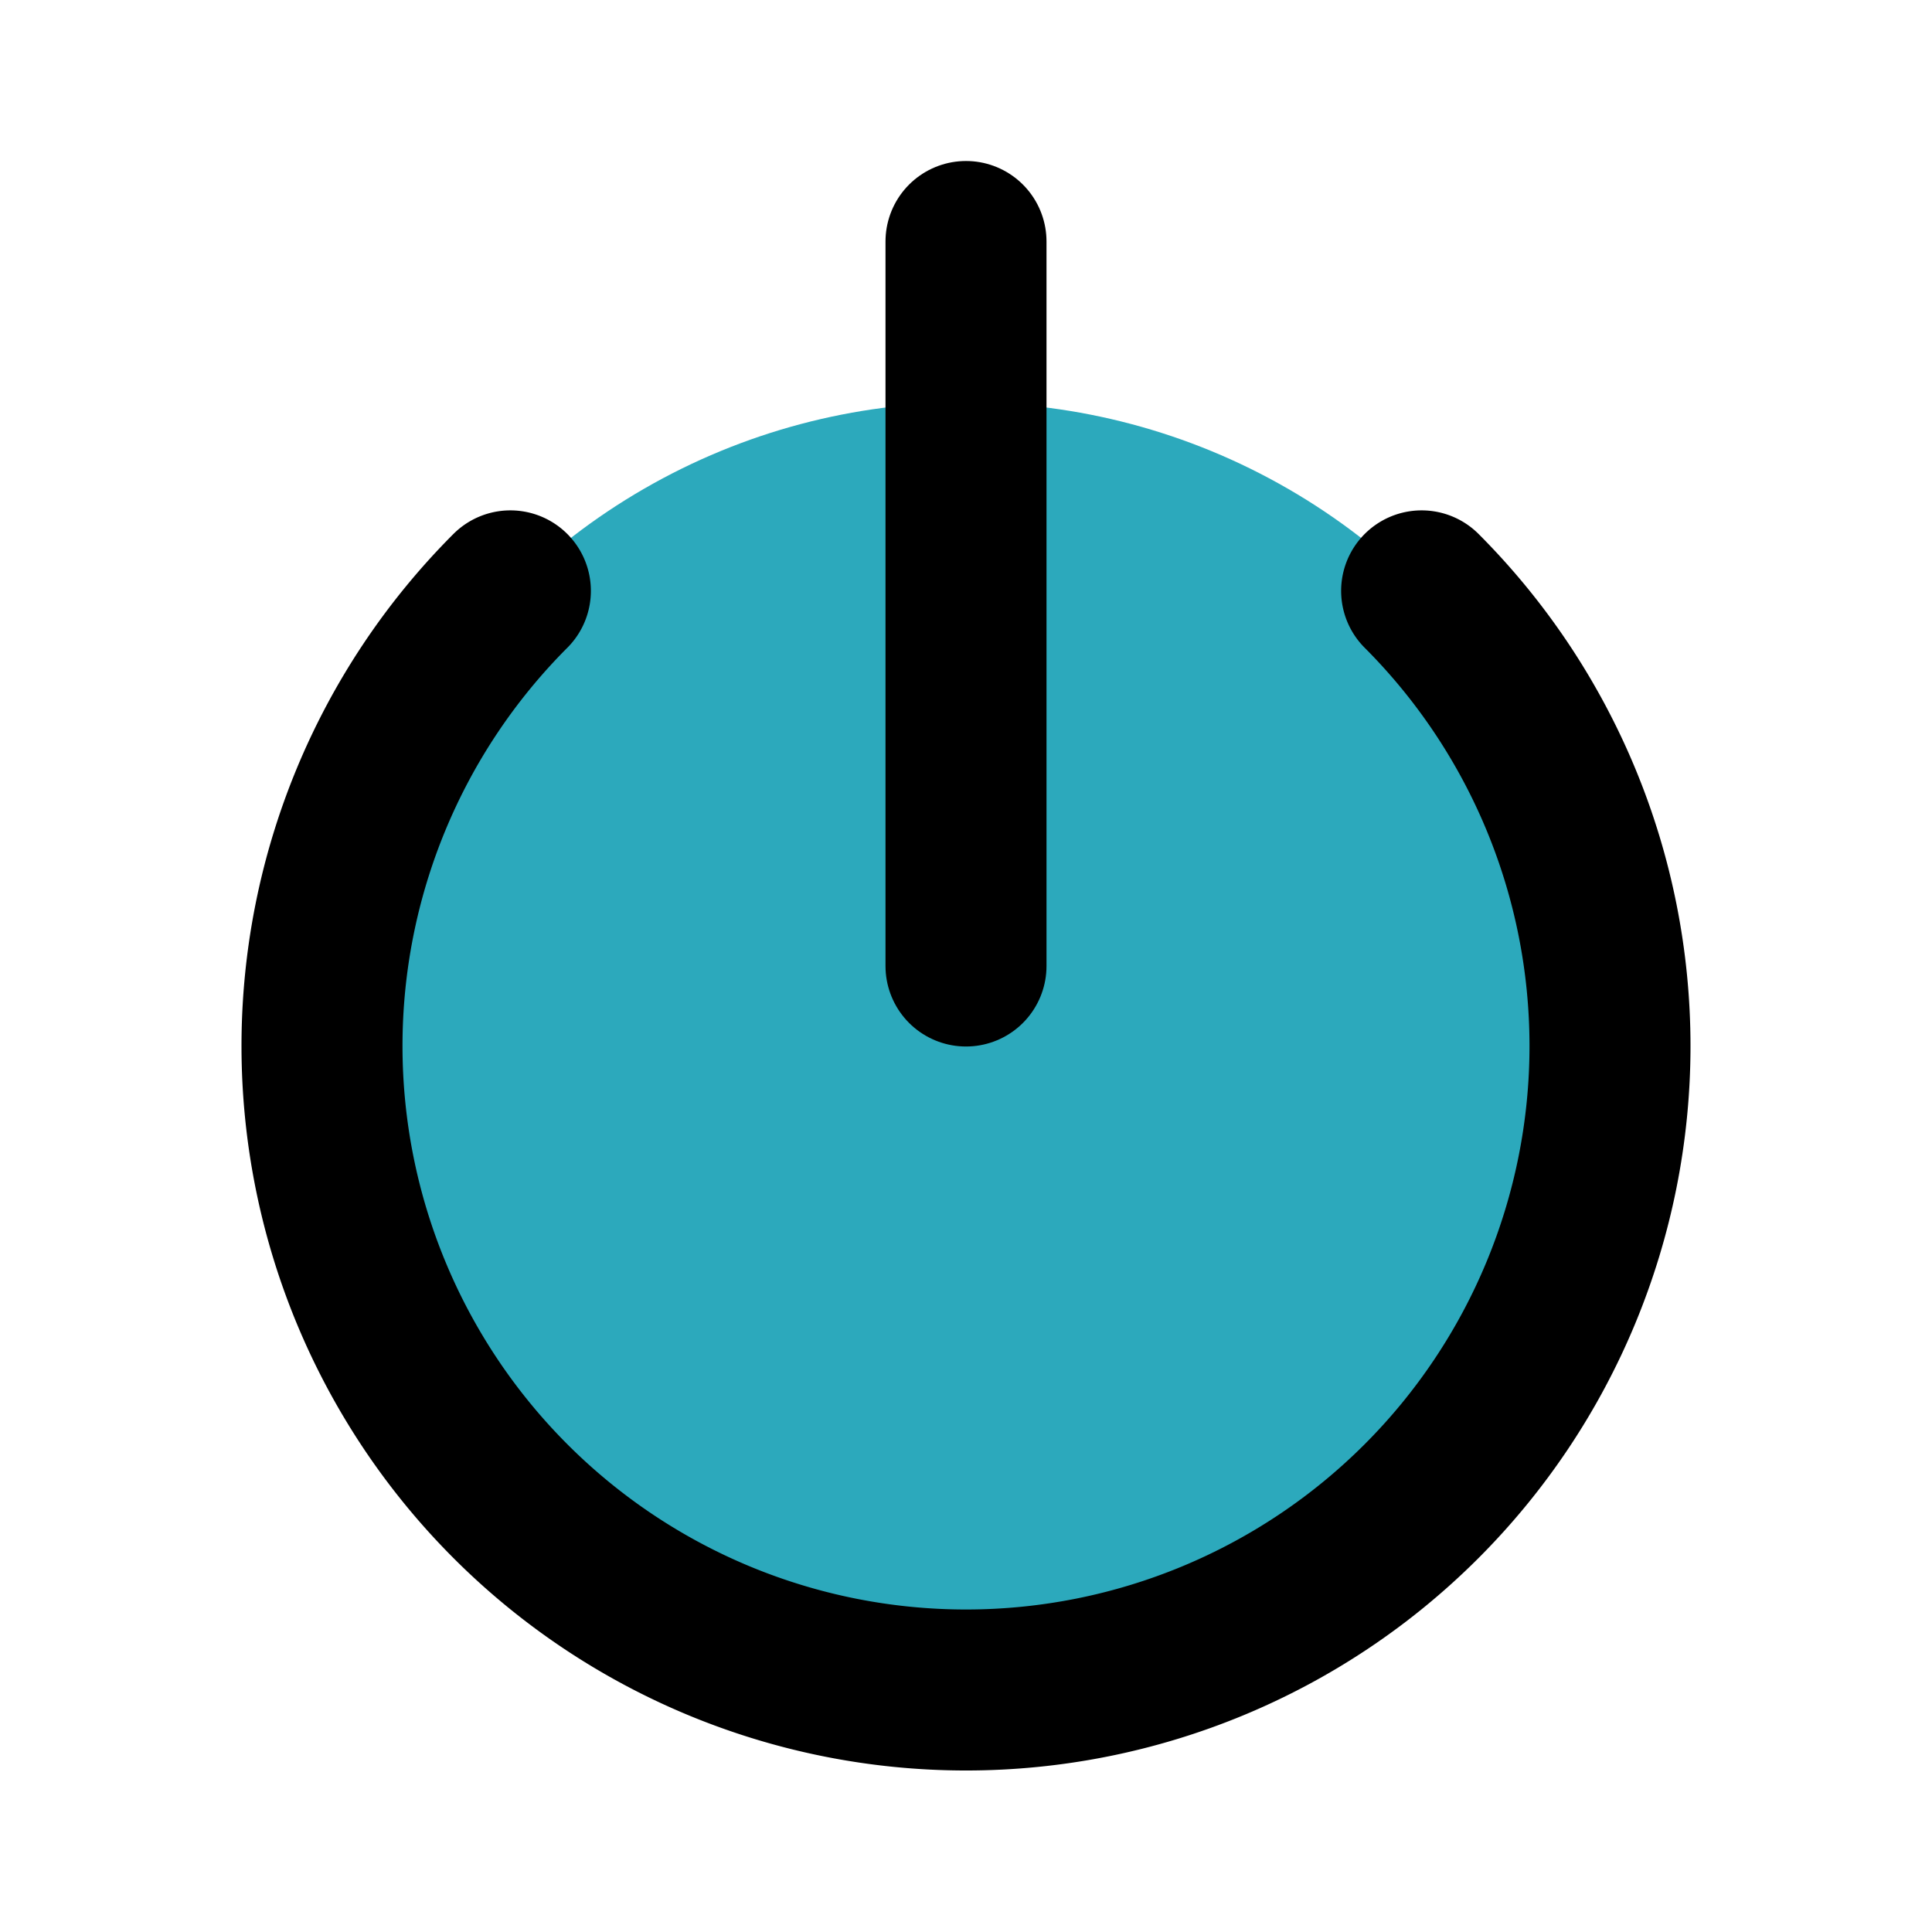
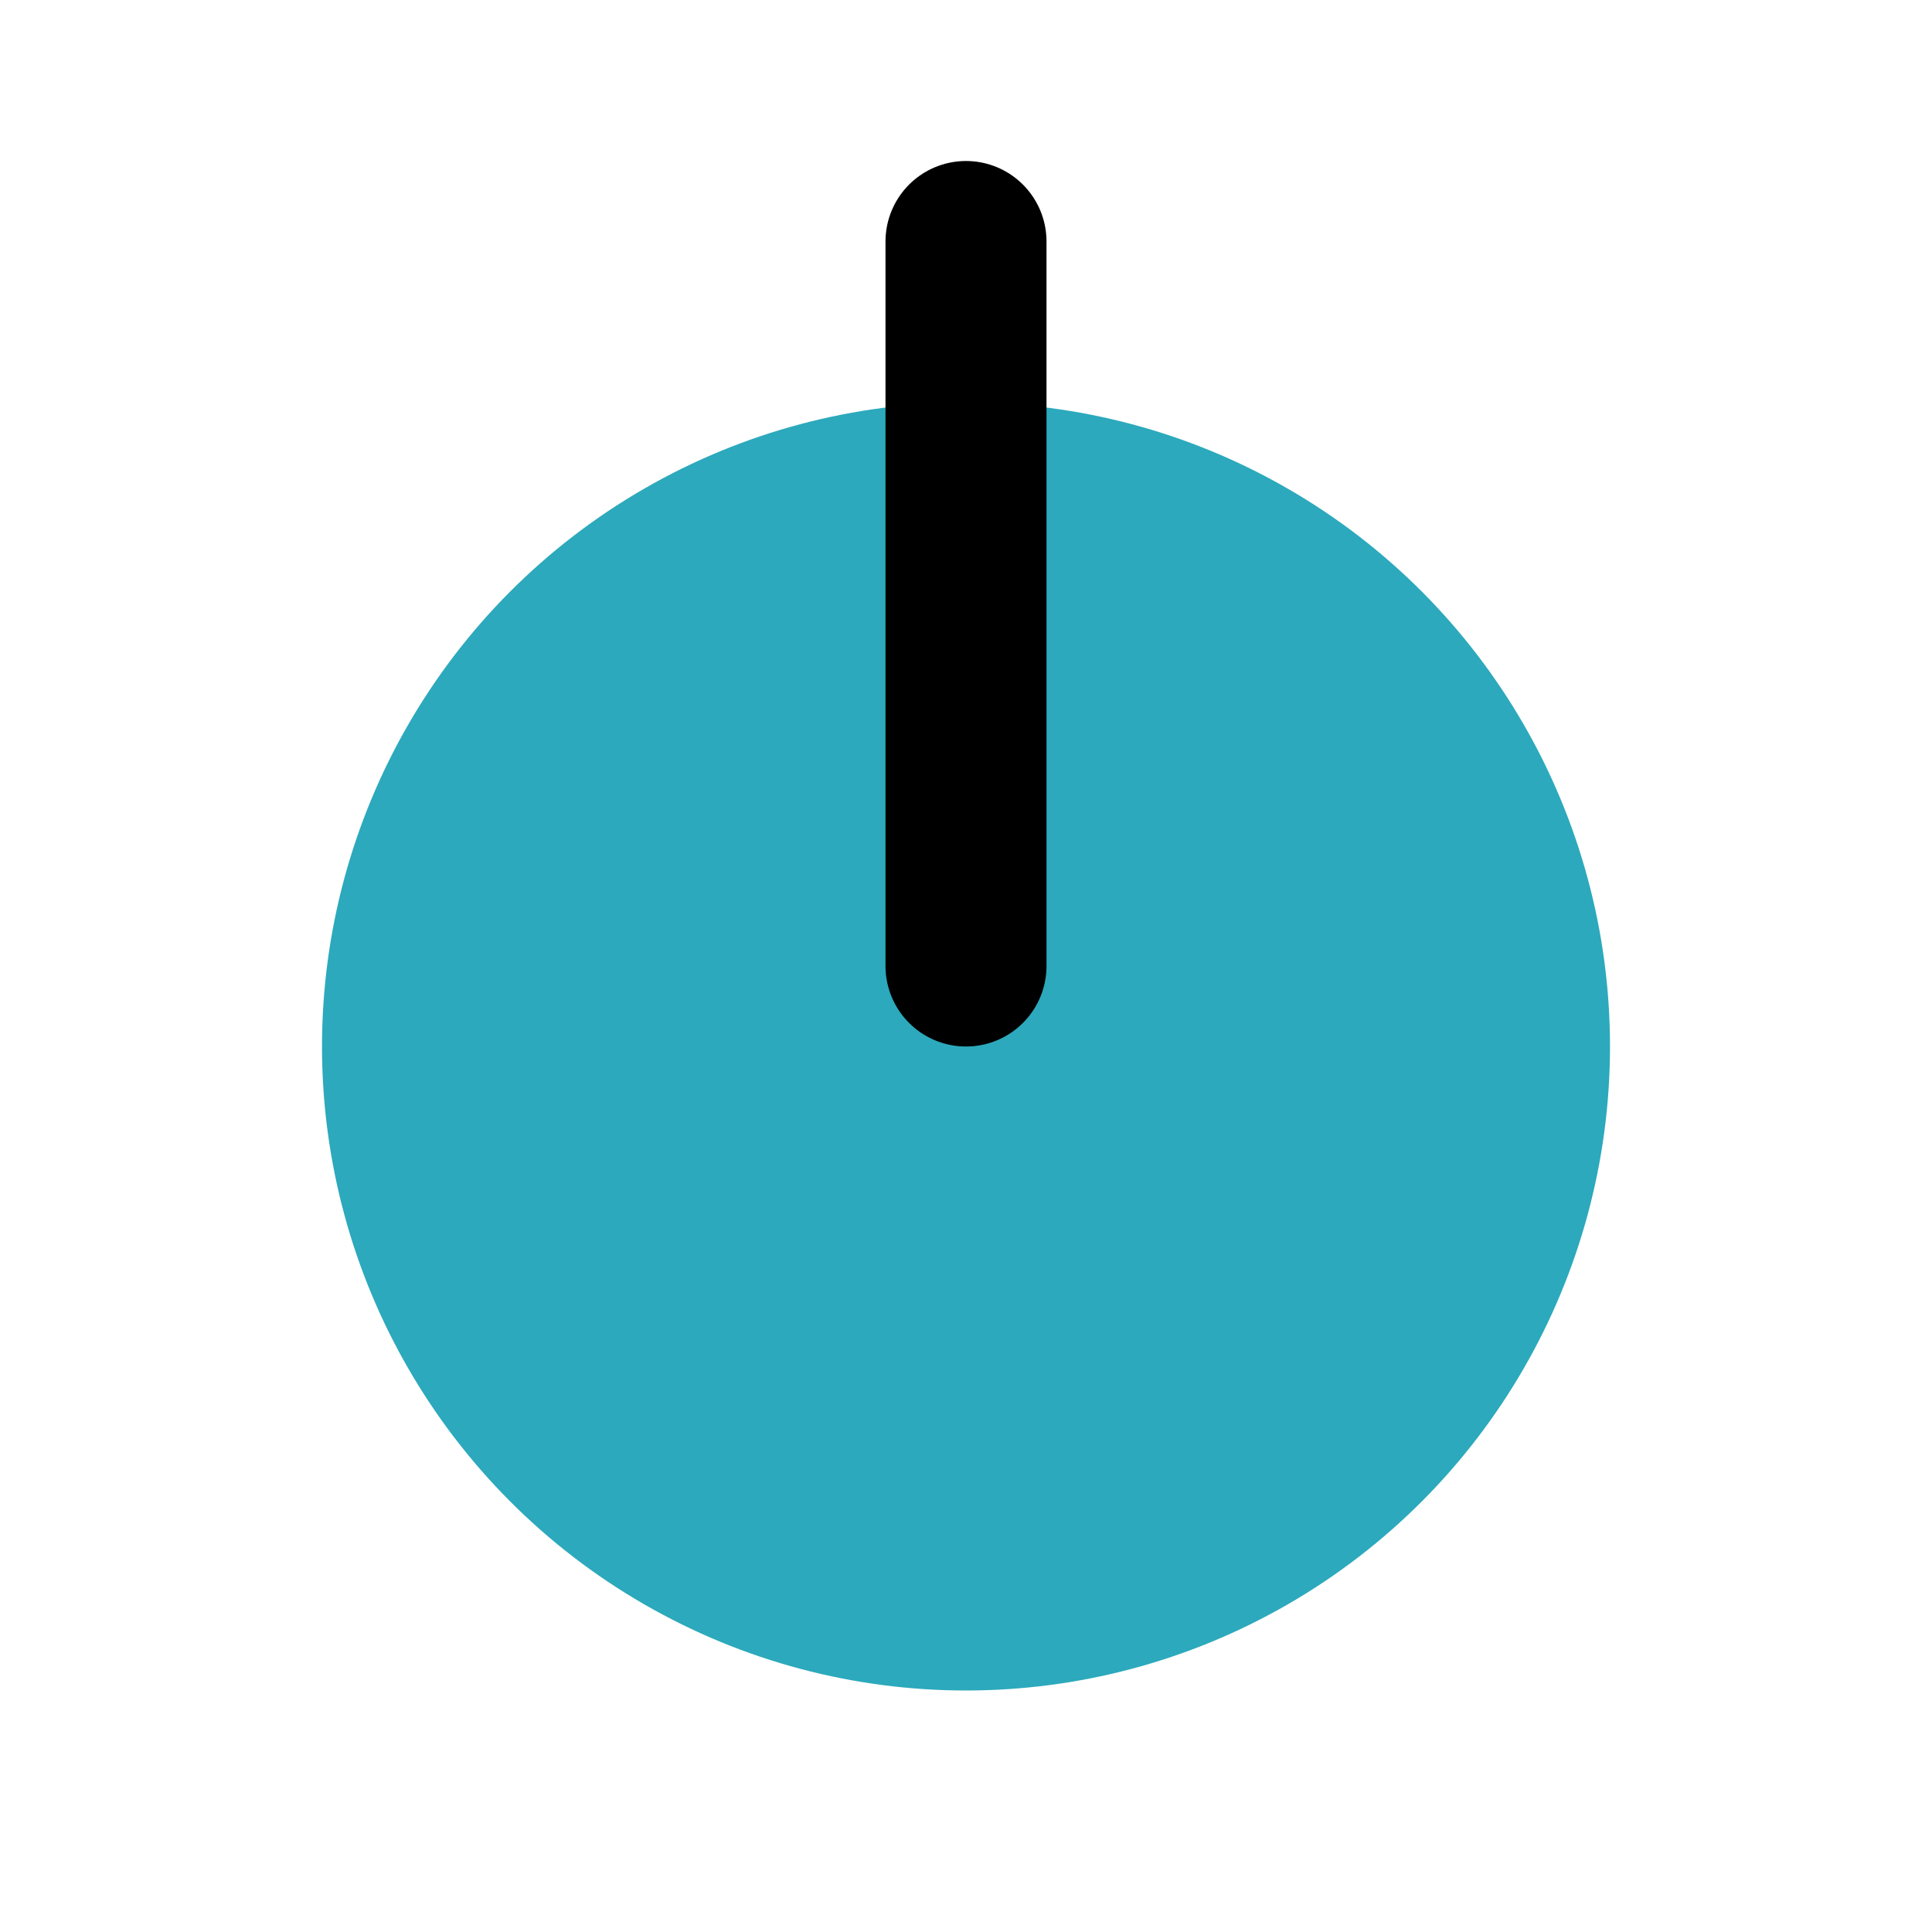
<svg xmlns="http://www.w3.org/2000/svg" fill="#000000" width="800px" height="800px" viewBox="0 0 24 24" id="power" data-name="Flat Line" class="icon flat-line">
  <circle id="secondary" cx="12" cy="13" r="8" style="fill: rgb(44, 169, 188); stroke-width: 2;" />
  <line id="primary" x1="12" y1="3" x2="12" y2="12" style="fill: none; stroke: rgb(0, 0, 0); stroke-linecap: round; stroke-linejoin: round; stroke-width: 2;" />
-   <path id="primary-2" data-name="primary" d="M17.66,7.34a8,8,0,1,1-11.32,0" style="fill: none; stroke: rgb(0, 0, 0); stroke-linecap: round; stroke-linejoin: round; stroke-width: 2;" />
</svg>